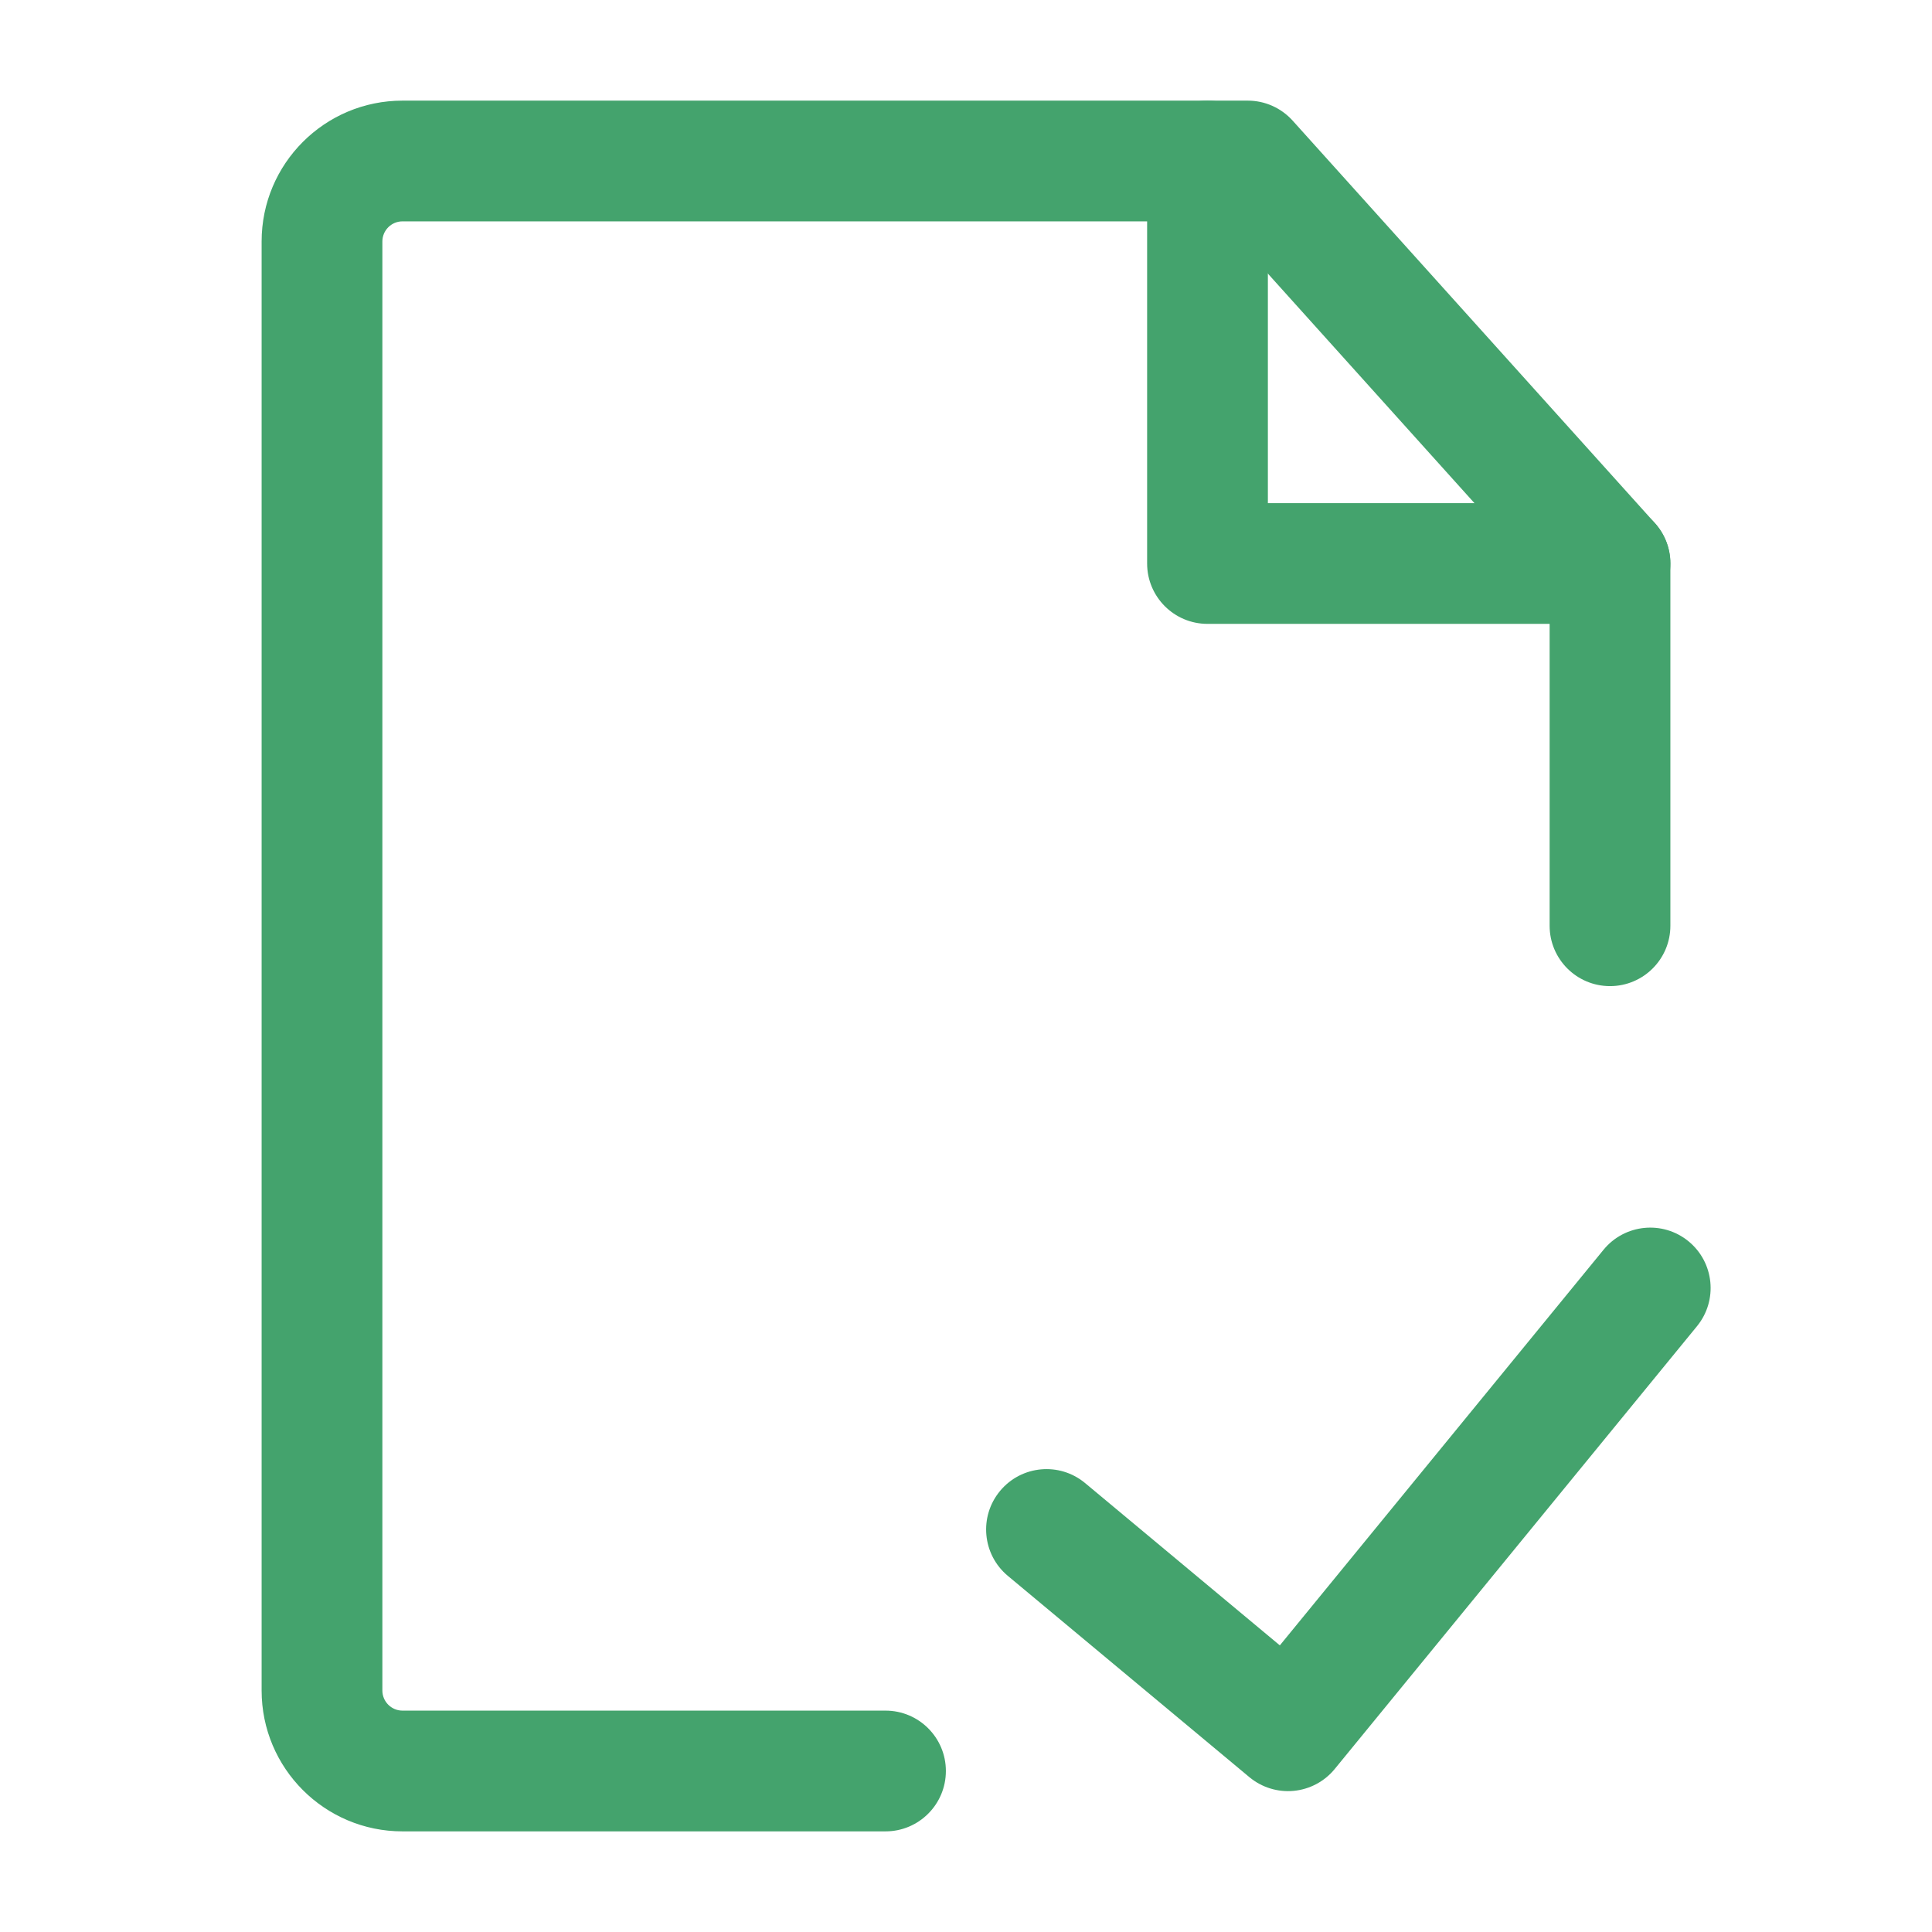
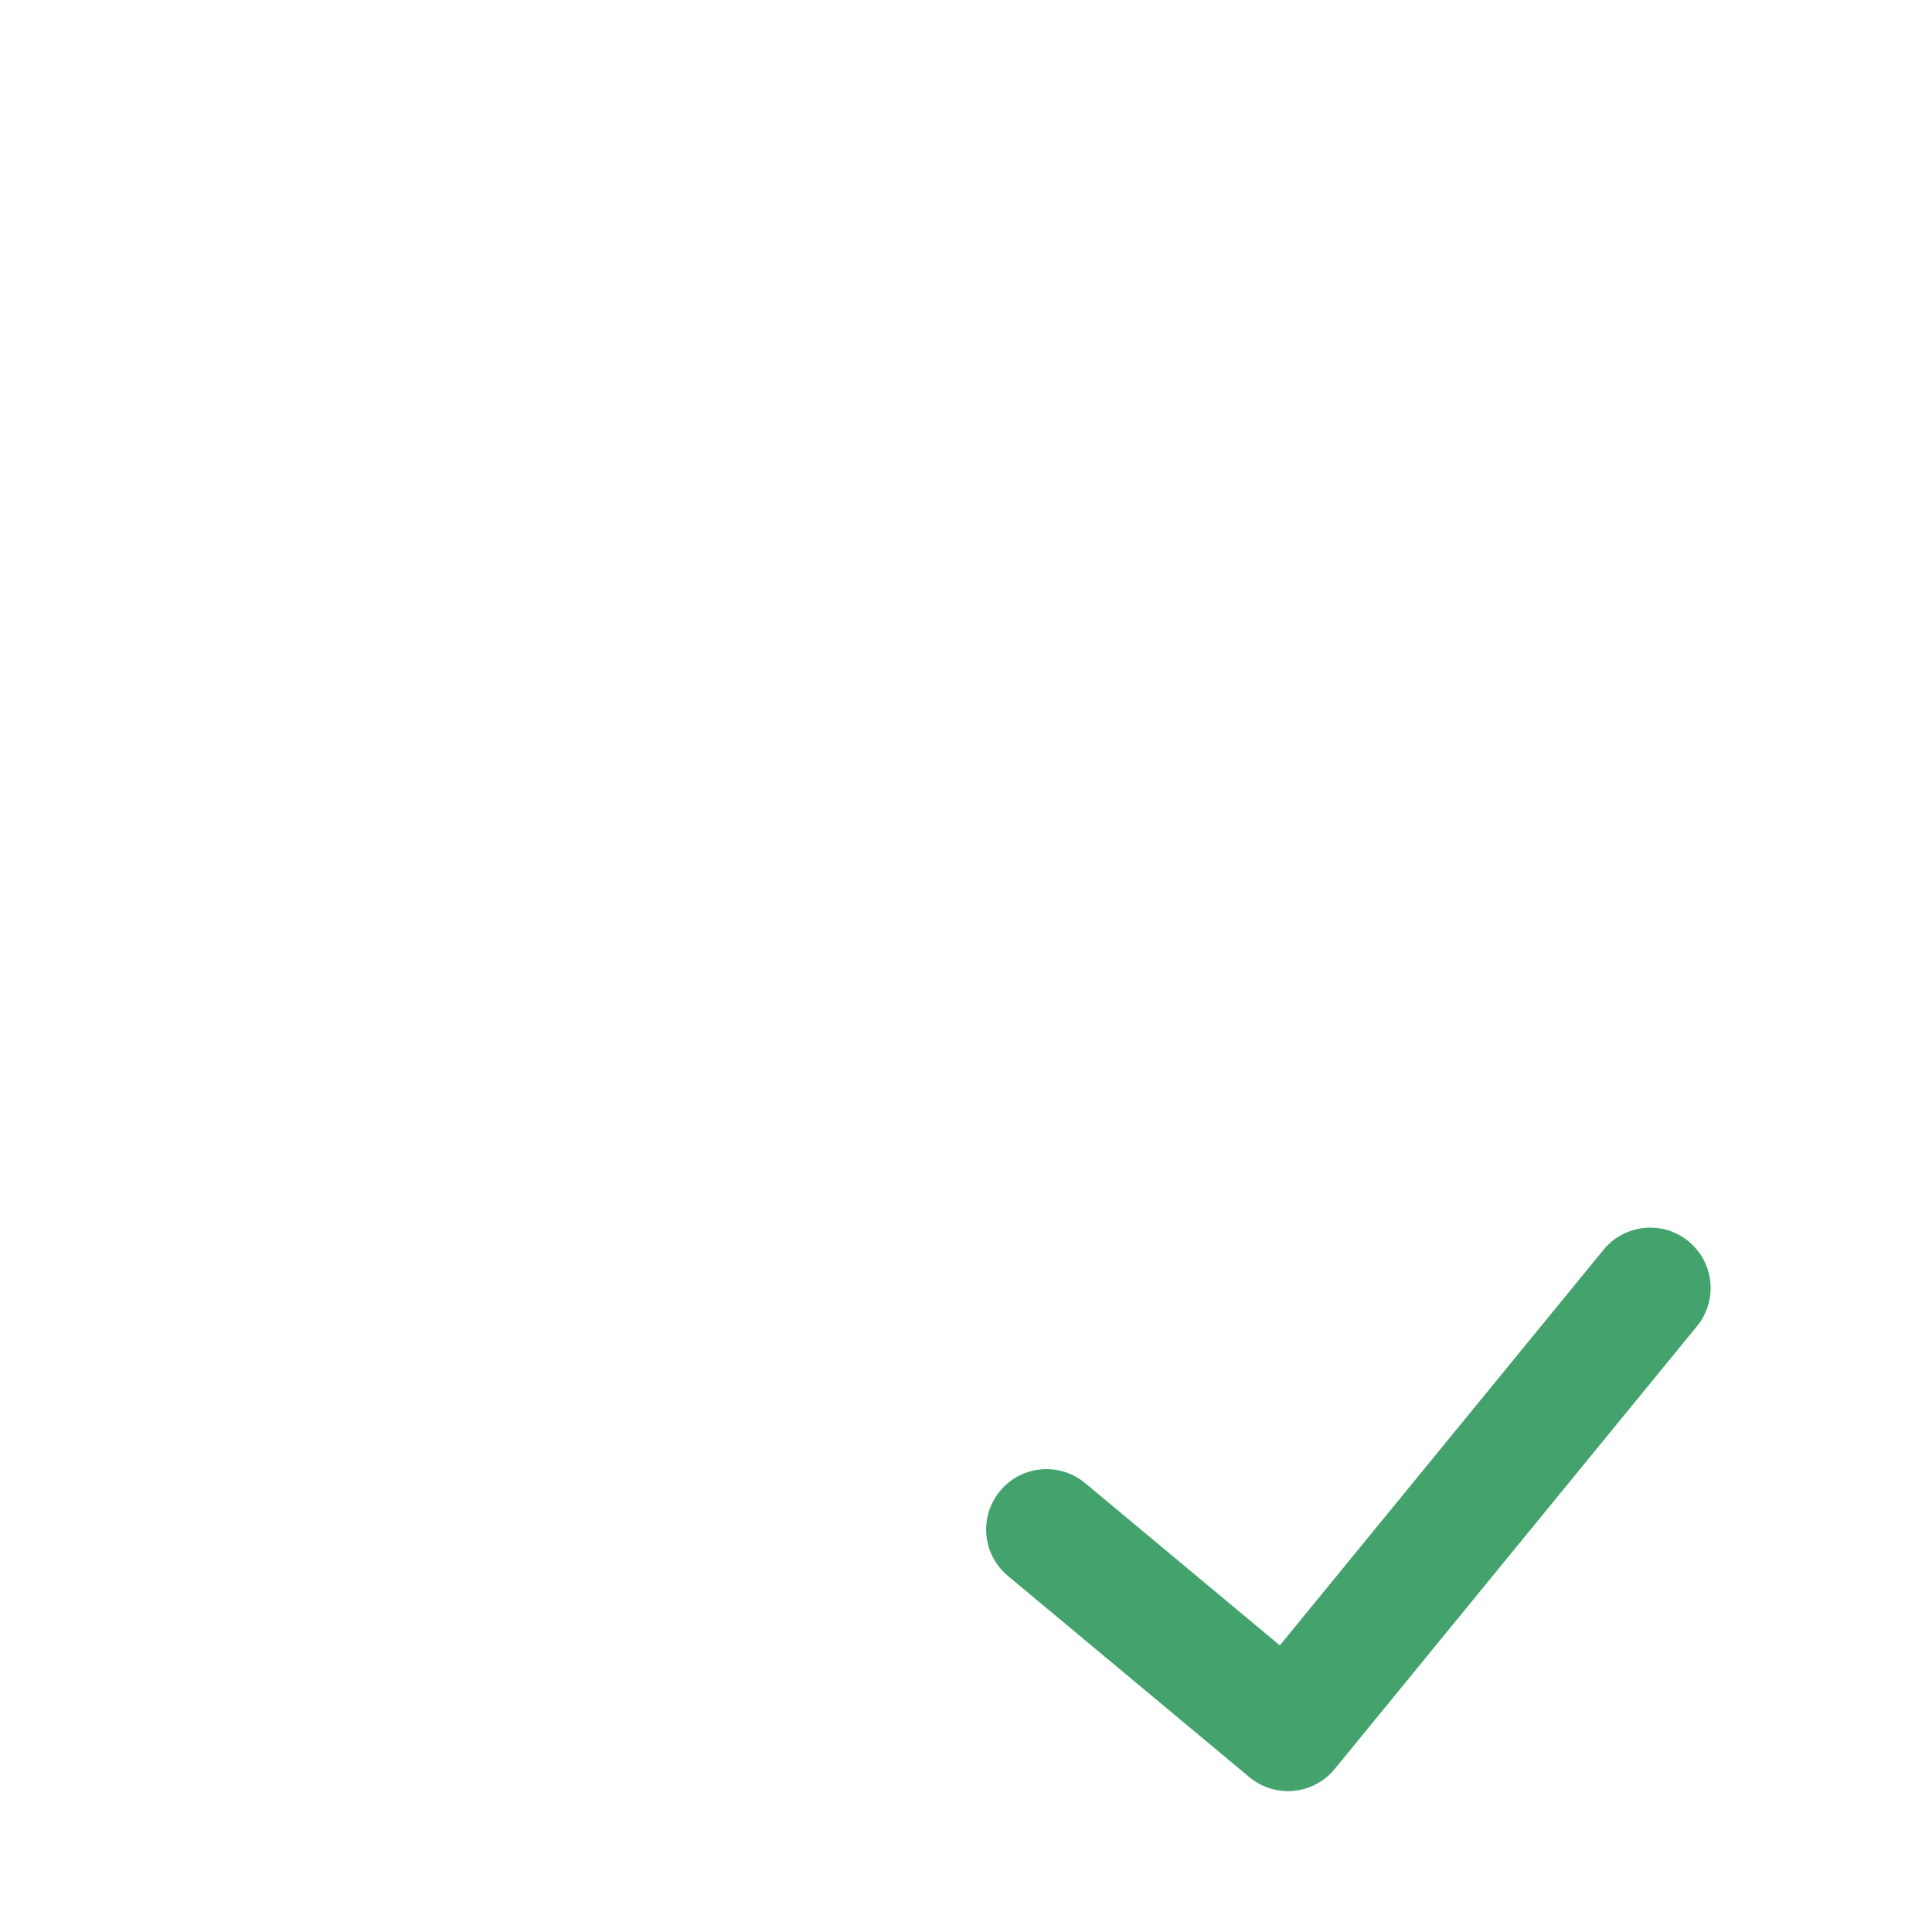
<svg xmlns="http://www.w3.org/2000/svg" width="128" height="128" viewBox="0 0 128 128" fill="none">
-   <path fill-rule="evenodd" clip-rule="evenodd" d="M17.333 16C17.333 10.845 21.512 6.667 26.667 6.667H82.667C83.801 6.667 84.881 7.148 85.64 7.991L109.64 34.657C110.301 35.392 110.667 36.345 110.667 37.333V61.333C110.667 63.542 108.876 65.333 106.667 65.333C104.458 65.333 102.667 63.542 102.667 61.333V38.868L80.885 14.666H26.667C25.93 14.666 25.333 15.264 25.333 16V112C25.333 112.736 25.93 113.333 26.667 113.333H58.667C60.876 113.333 62.667 115.124 62.667 117.333C62.667 119.542 60.876 121.333 58.667 121.333H26.667C21.512 121.333 17.333 117.155 17.333 112V16Z" fill="#44A36D" />
  <path fill-rule="evenodd" clip-rule="evenodd" d="M111.866 82.237C113.576 83.636 113.828 86.156 112.429 87.866L88.429 117.2C87.754 118.025 86.776 118.547 85.714 118.649C84.651 118.75 83.593 118.423 82.773 117.74L66.773 104.406C65.076 102.992 64.846 100.47 66.261 98.773C67.675 97.075 70.197 96.846 71.894 98.26L84.793 109.01L106.238 82.8C107.637 81.091 110.157 80.839 111.866 82.237Z" fill="#44A36D" />
-   <path fill-rule="evenodd" clip-rule="evenodd" d="M80 6.667C82.209 6.667 84 8.457 84 10.666V33.333H106.667C108.876 33.333 110.667 35.124 110.667 37.333C110.667 39.542 108.876 41.333 106.667 41.333H80C77.791 41.333 76 39.542 76 37.333V10.666C76 8.457 77.791 6.667 80 6.667Z" fill="#44A36D" />
</svg>